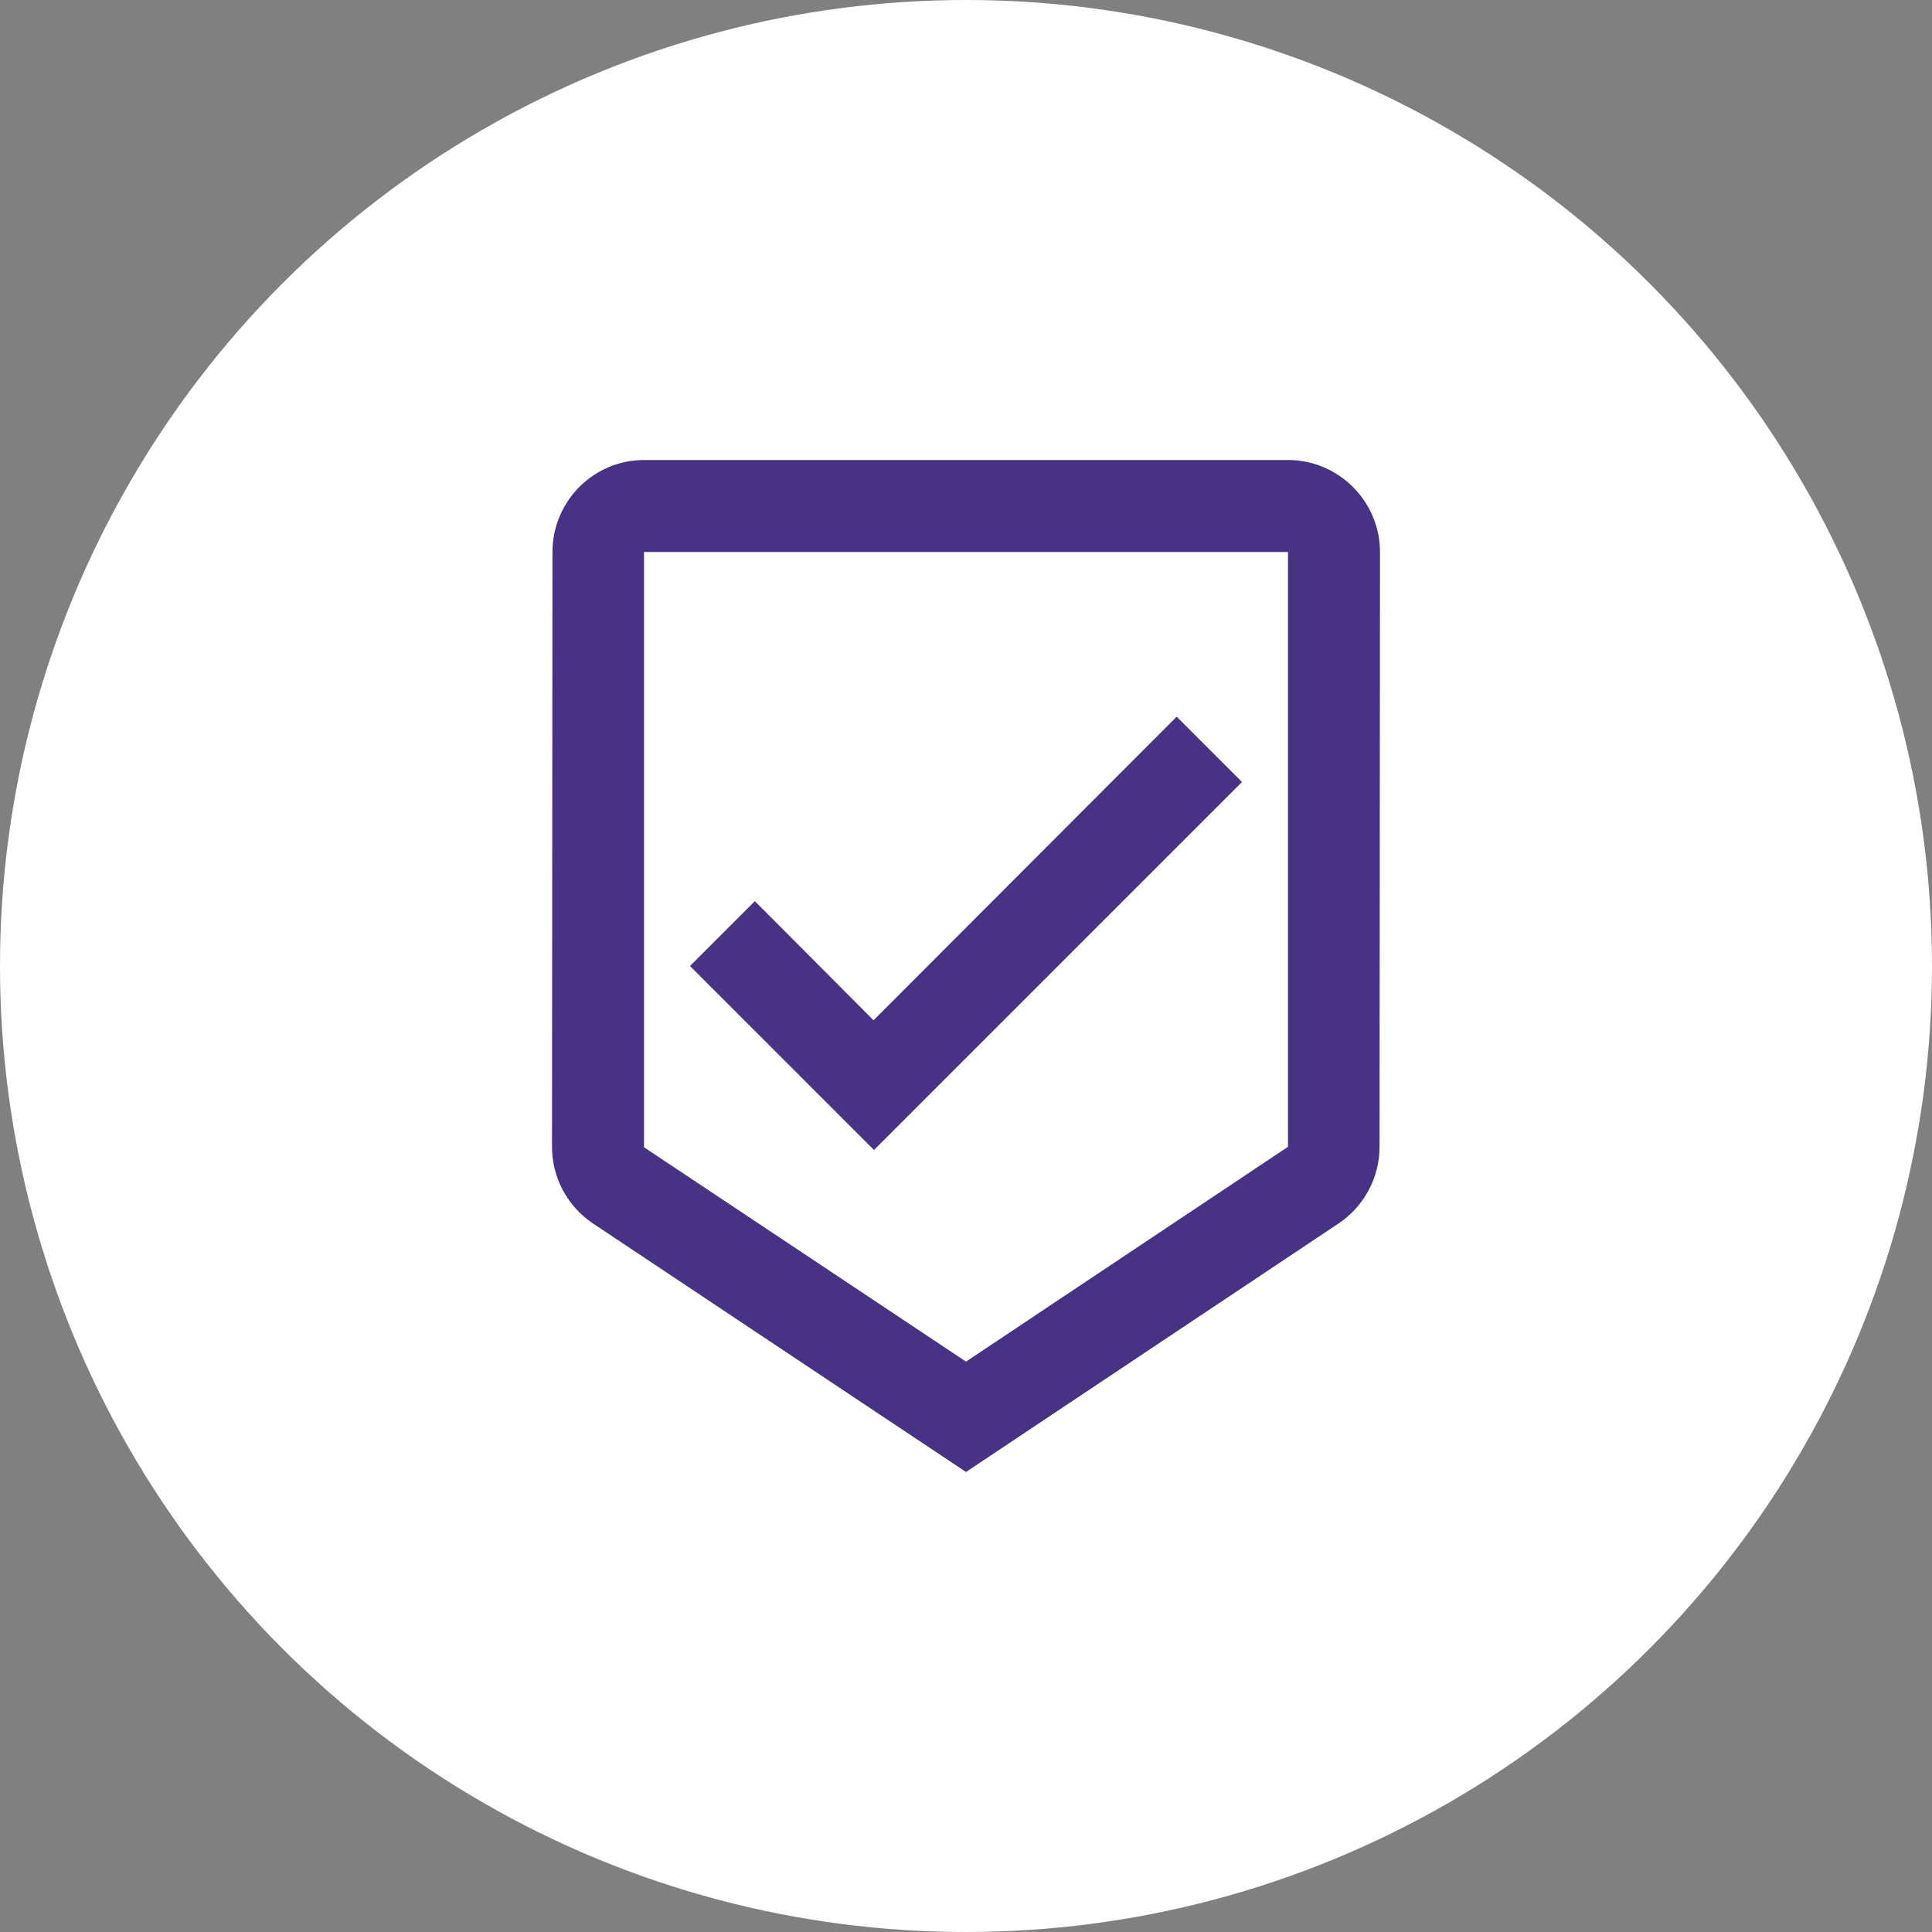
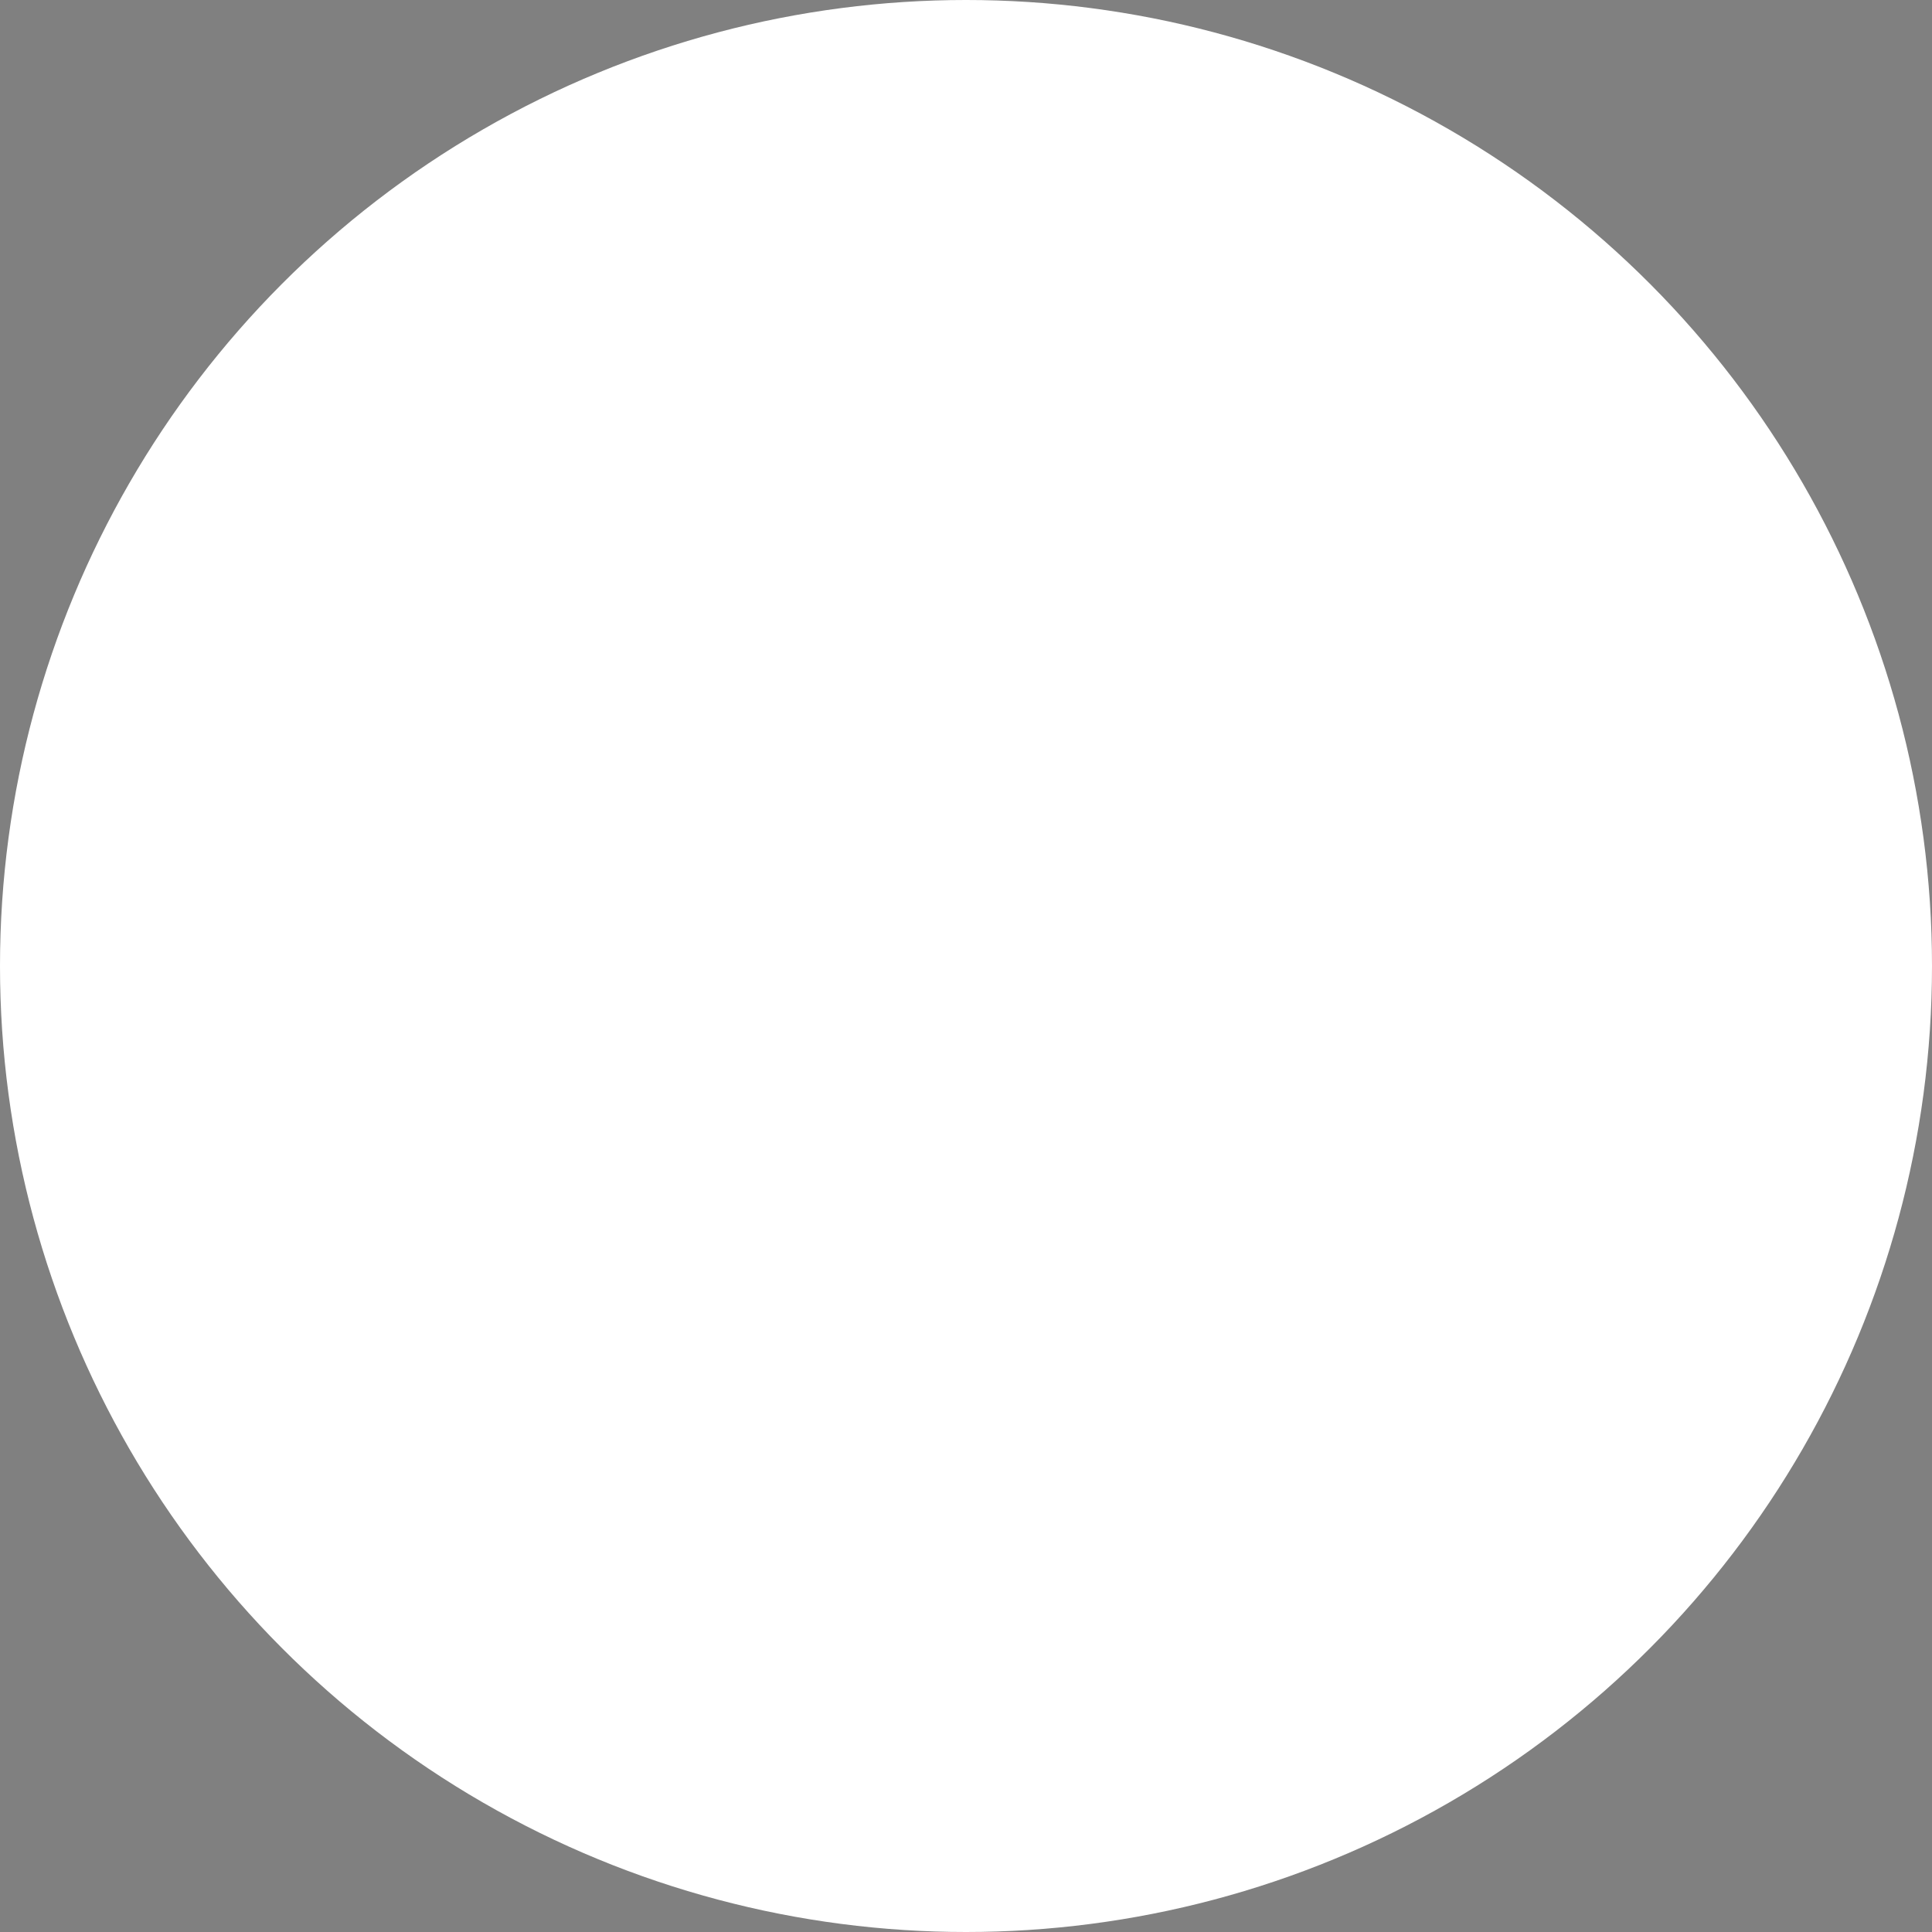
<svg xmlns="http://www.w3.org/2000/svg" width="42" height="42" viewBox="0 0 42 42" fill="none">
  <rect x="0" y="0" width="42" height="42" fill="#808080" stroke="none" />
  <circle cx="21" cy="21" r="21" fill="white" />
-   <path d="M28 10H14C12.9 10 12.01 10.9 12.01 12L12 24.93C12 25.62 12.35 26.23 12.88 26.59L21 32L29.11 26.59C29.64 26.23 29.99 25.62 29.99 24.93L30 12C30 10.9 29.1 10 28 10ZM21 29.6L14 24.94V12H28V24.93L21 29.6ZM18.99 22.18L16.41 19.59L15 21L19 25L27 17L25.58 15.58L18.99 22.18Z" fill="#483285" />
</svg>